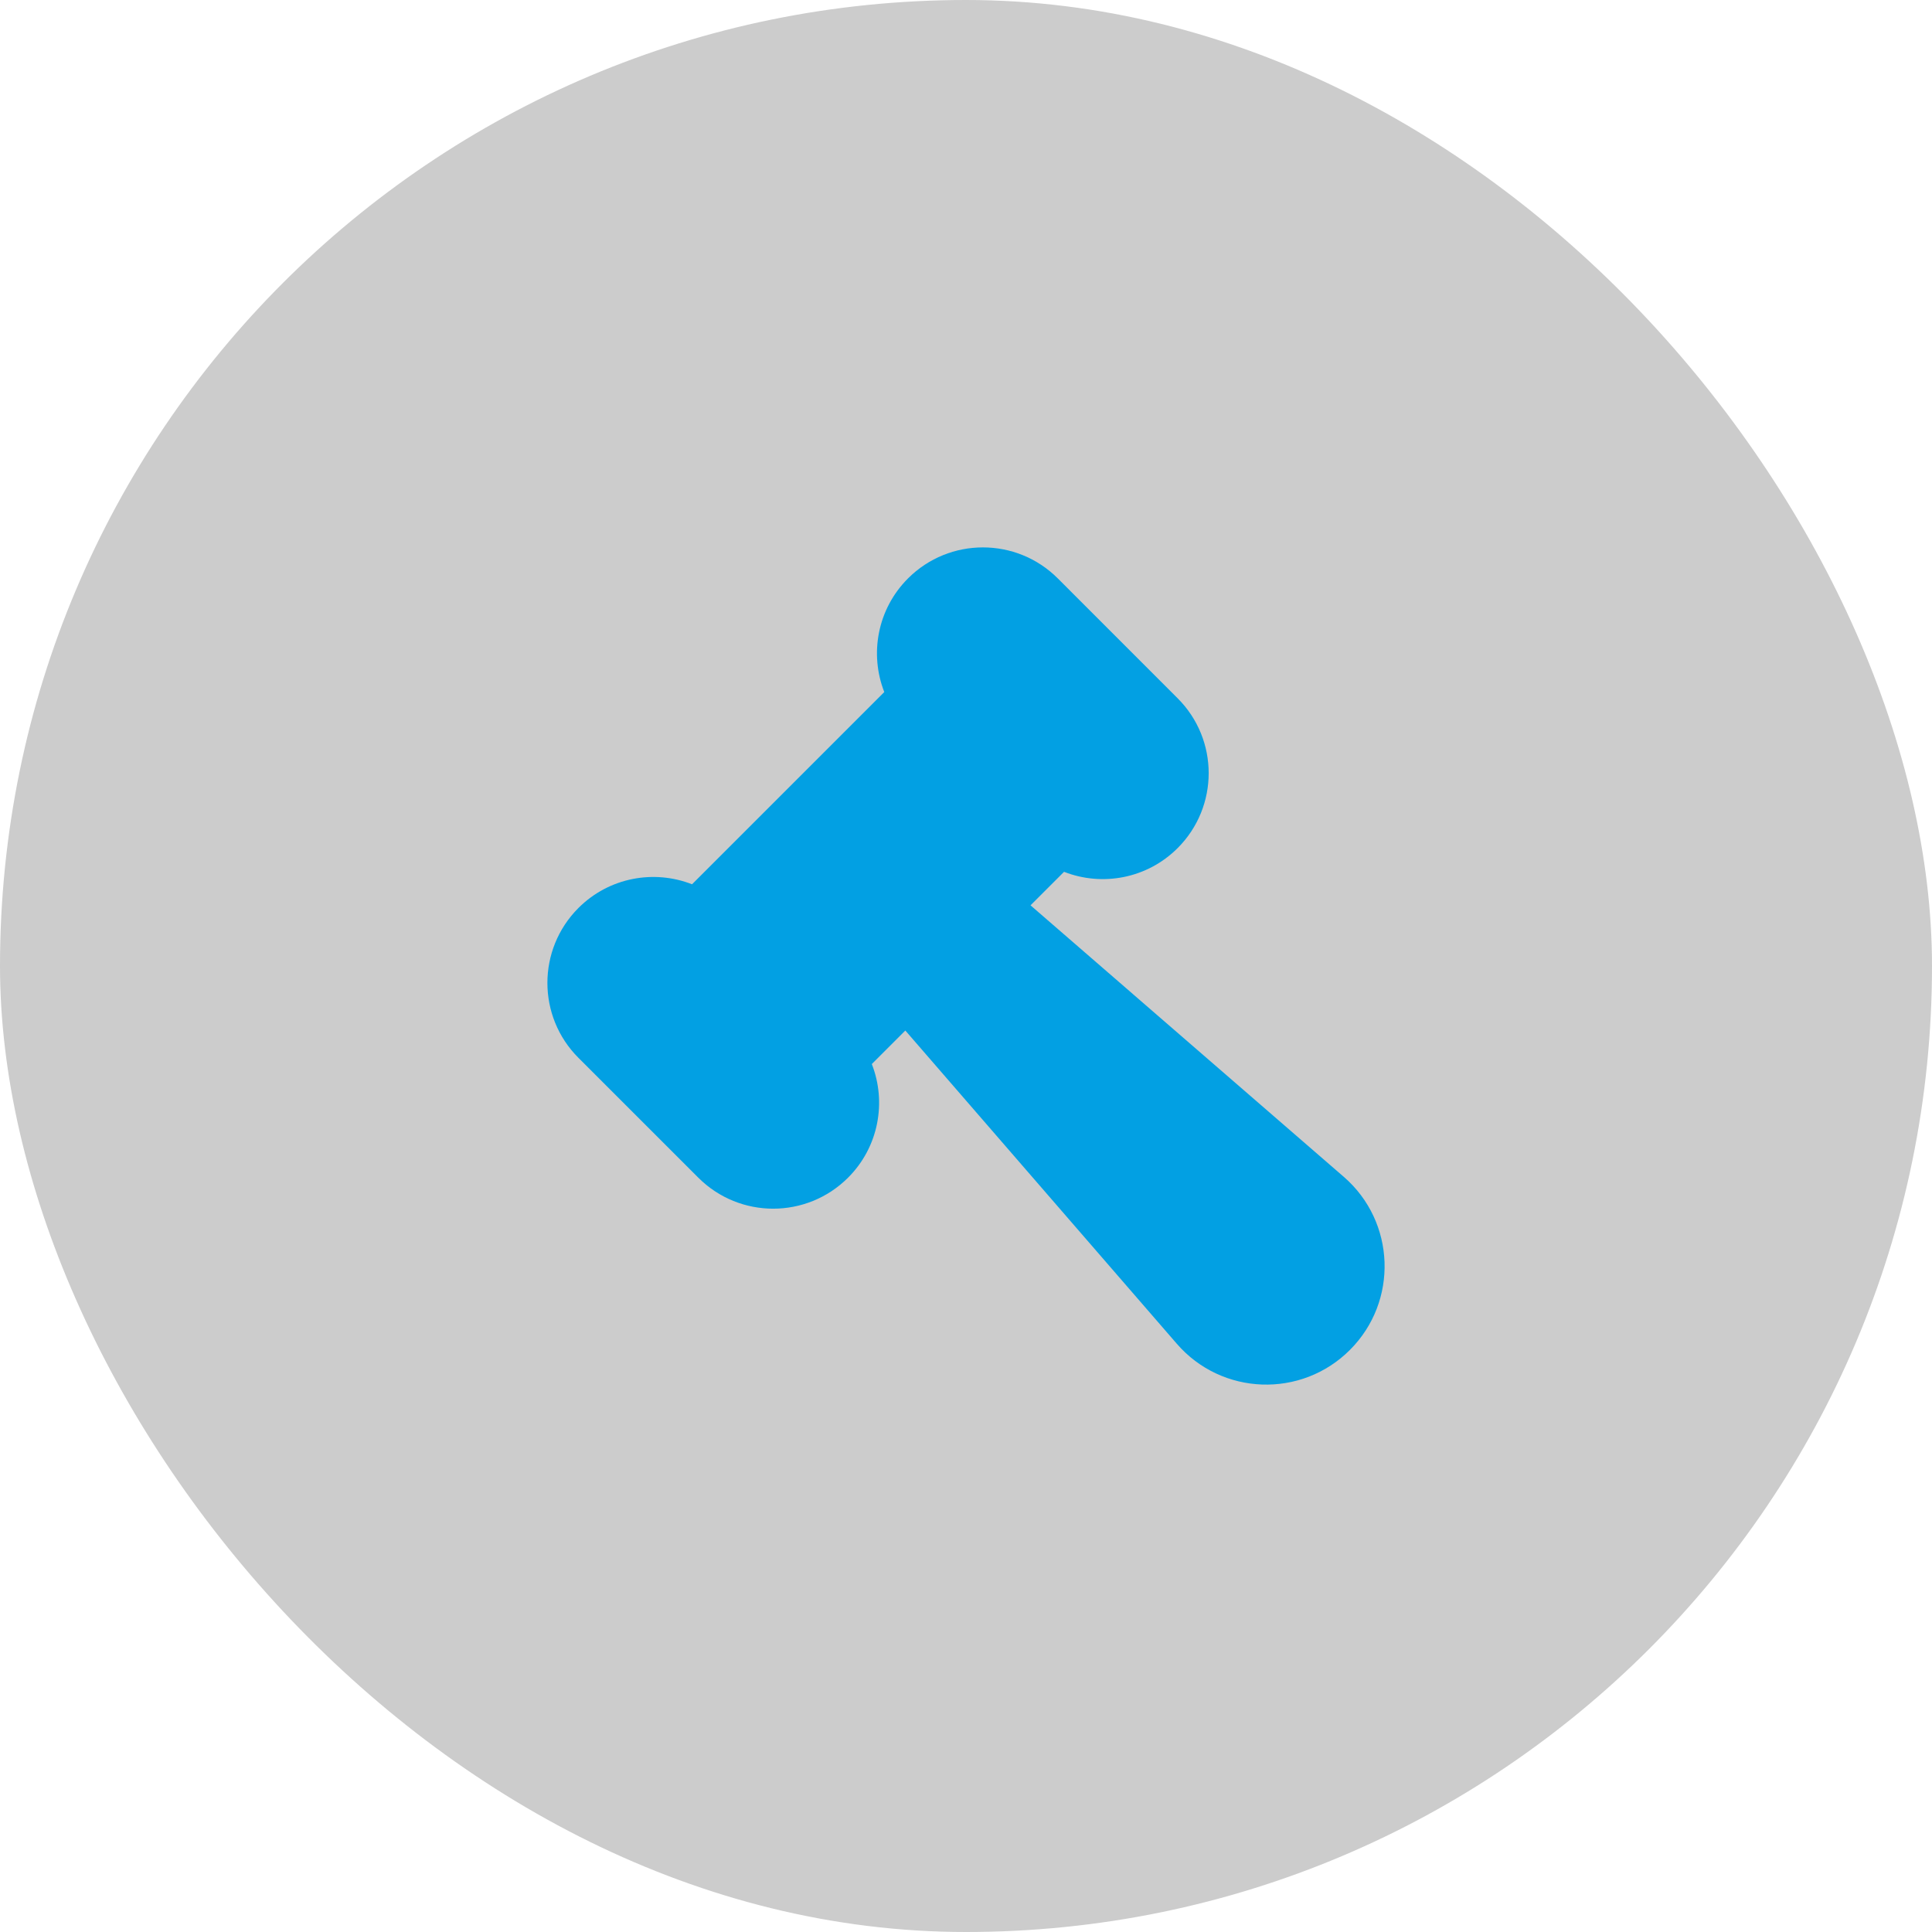
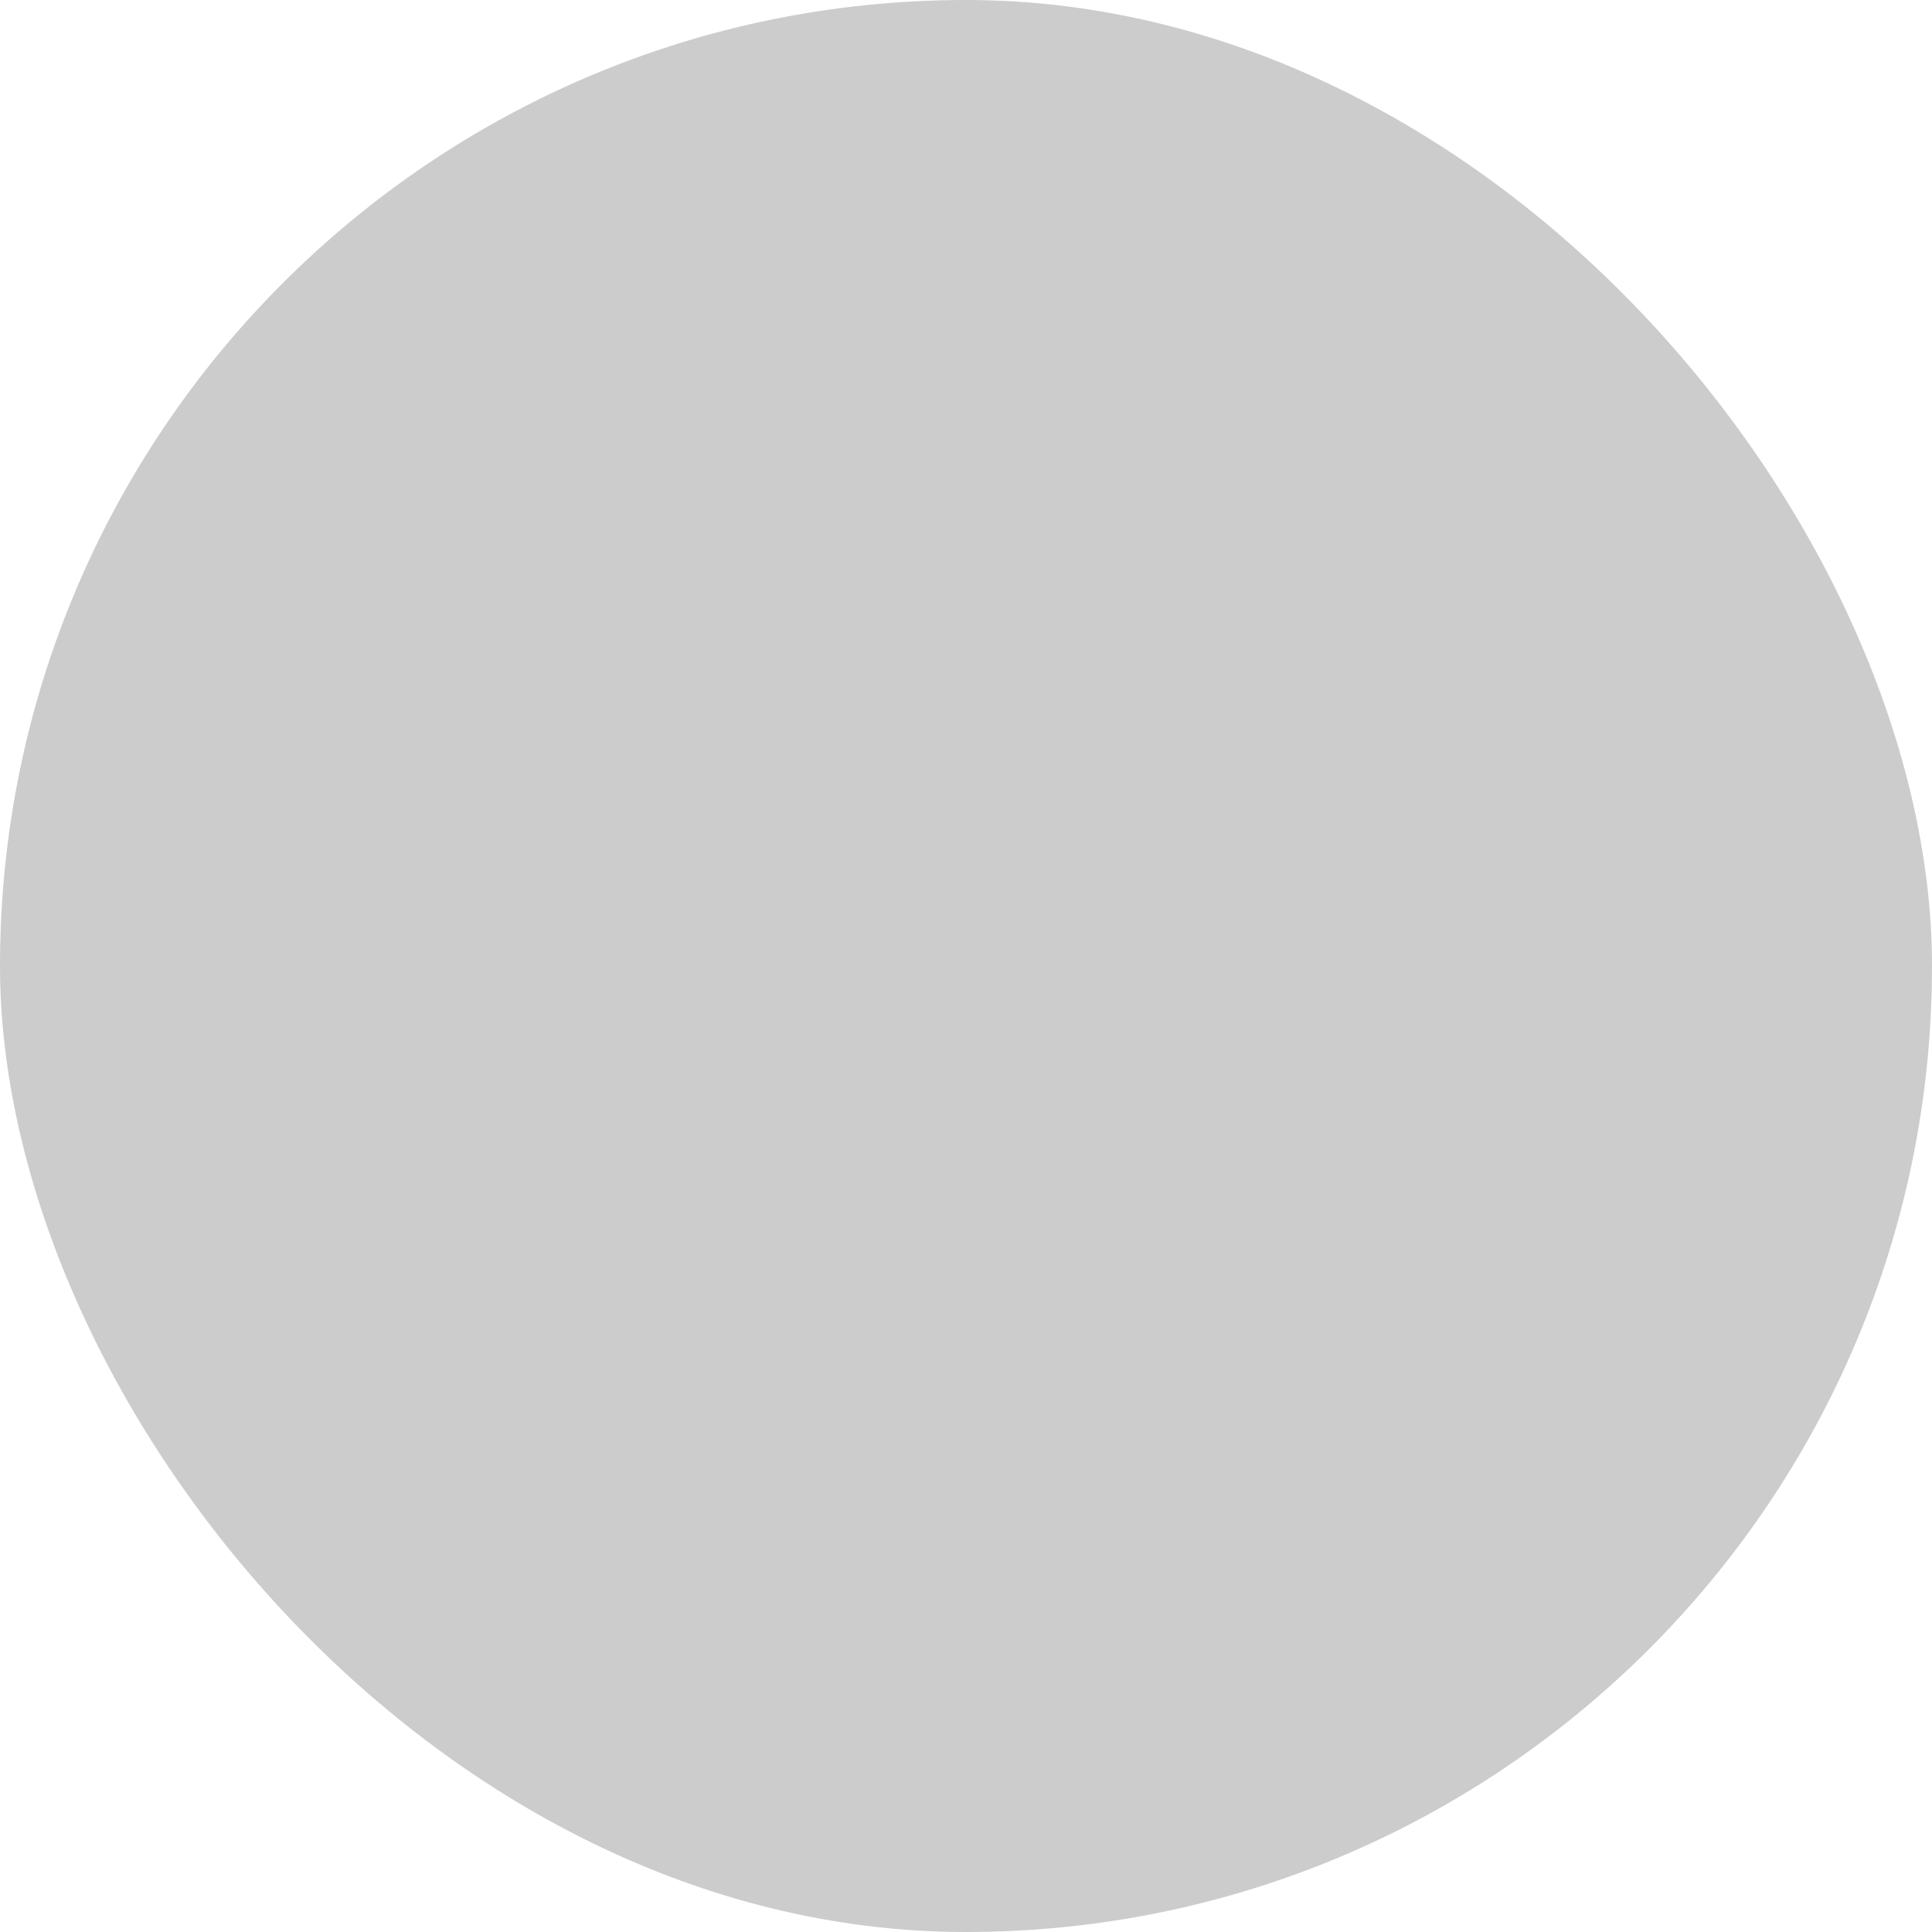
<svg xmlns="http://www.w3.org/2000/svg" width="60" height="60" viewBox="0 0 60 60" fill="none">
  <rect width="60" height="60" rx="30" fill="black" fill-opacity="0.2" />
-   <path d="M17.963 28.199C16.679 29.484 16.679 31.567 17.963 32.851L21.686 36.573C22.97 37.858 25.053 37.858 26.338 36.573C27.292 35.619 27.537 34.225 27.075 33.045L28.116 32.004L36.547 41.732C37.944 43.344 40.415 43.432 41.923 41.923C43.432 40.415 43.344 37.944 41.732 36.547L32.004 28.116L33.045 27.075C34.225 27.537 35.619 27.292 36.573 26.338C37.858 25.053 37.858 22.97 36.573 21.686L32.851 17.963C31.567 16.679 29.483 16.679 28.199 17.963C27.245 18.917 26.999 20.311 27.462 21.492L21.492 27.462C20.311 26.999 18.917 27.245 17.963 28.199Z" fill="#02A0E3" />
</svg>